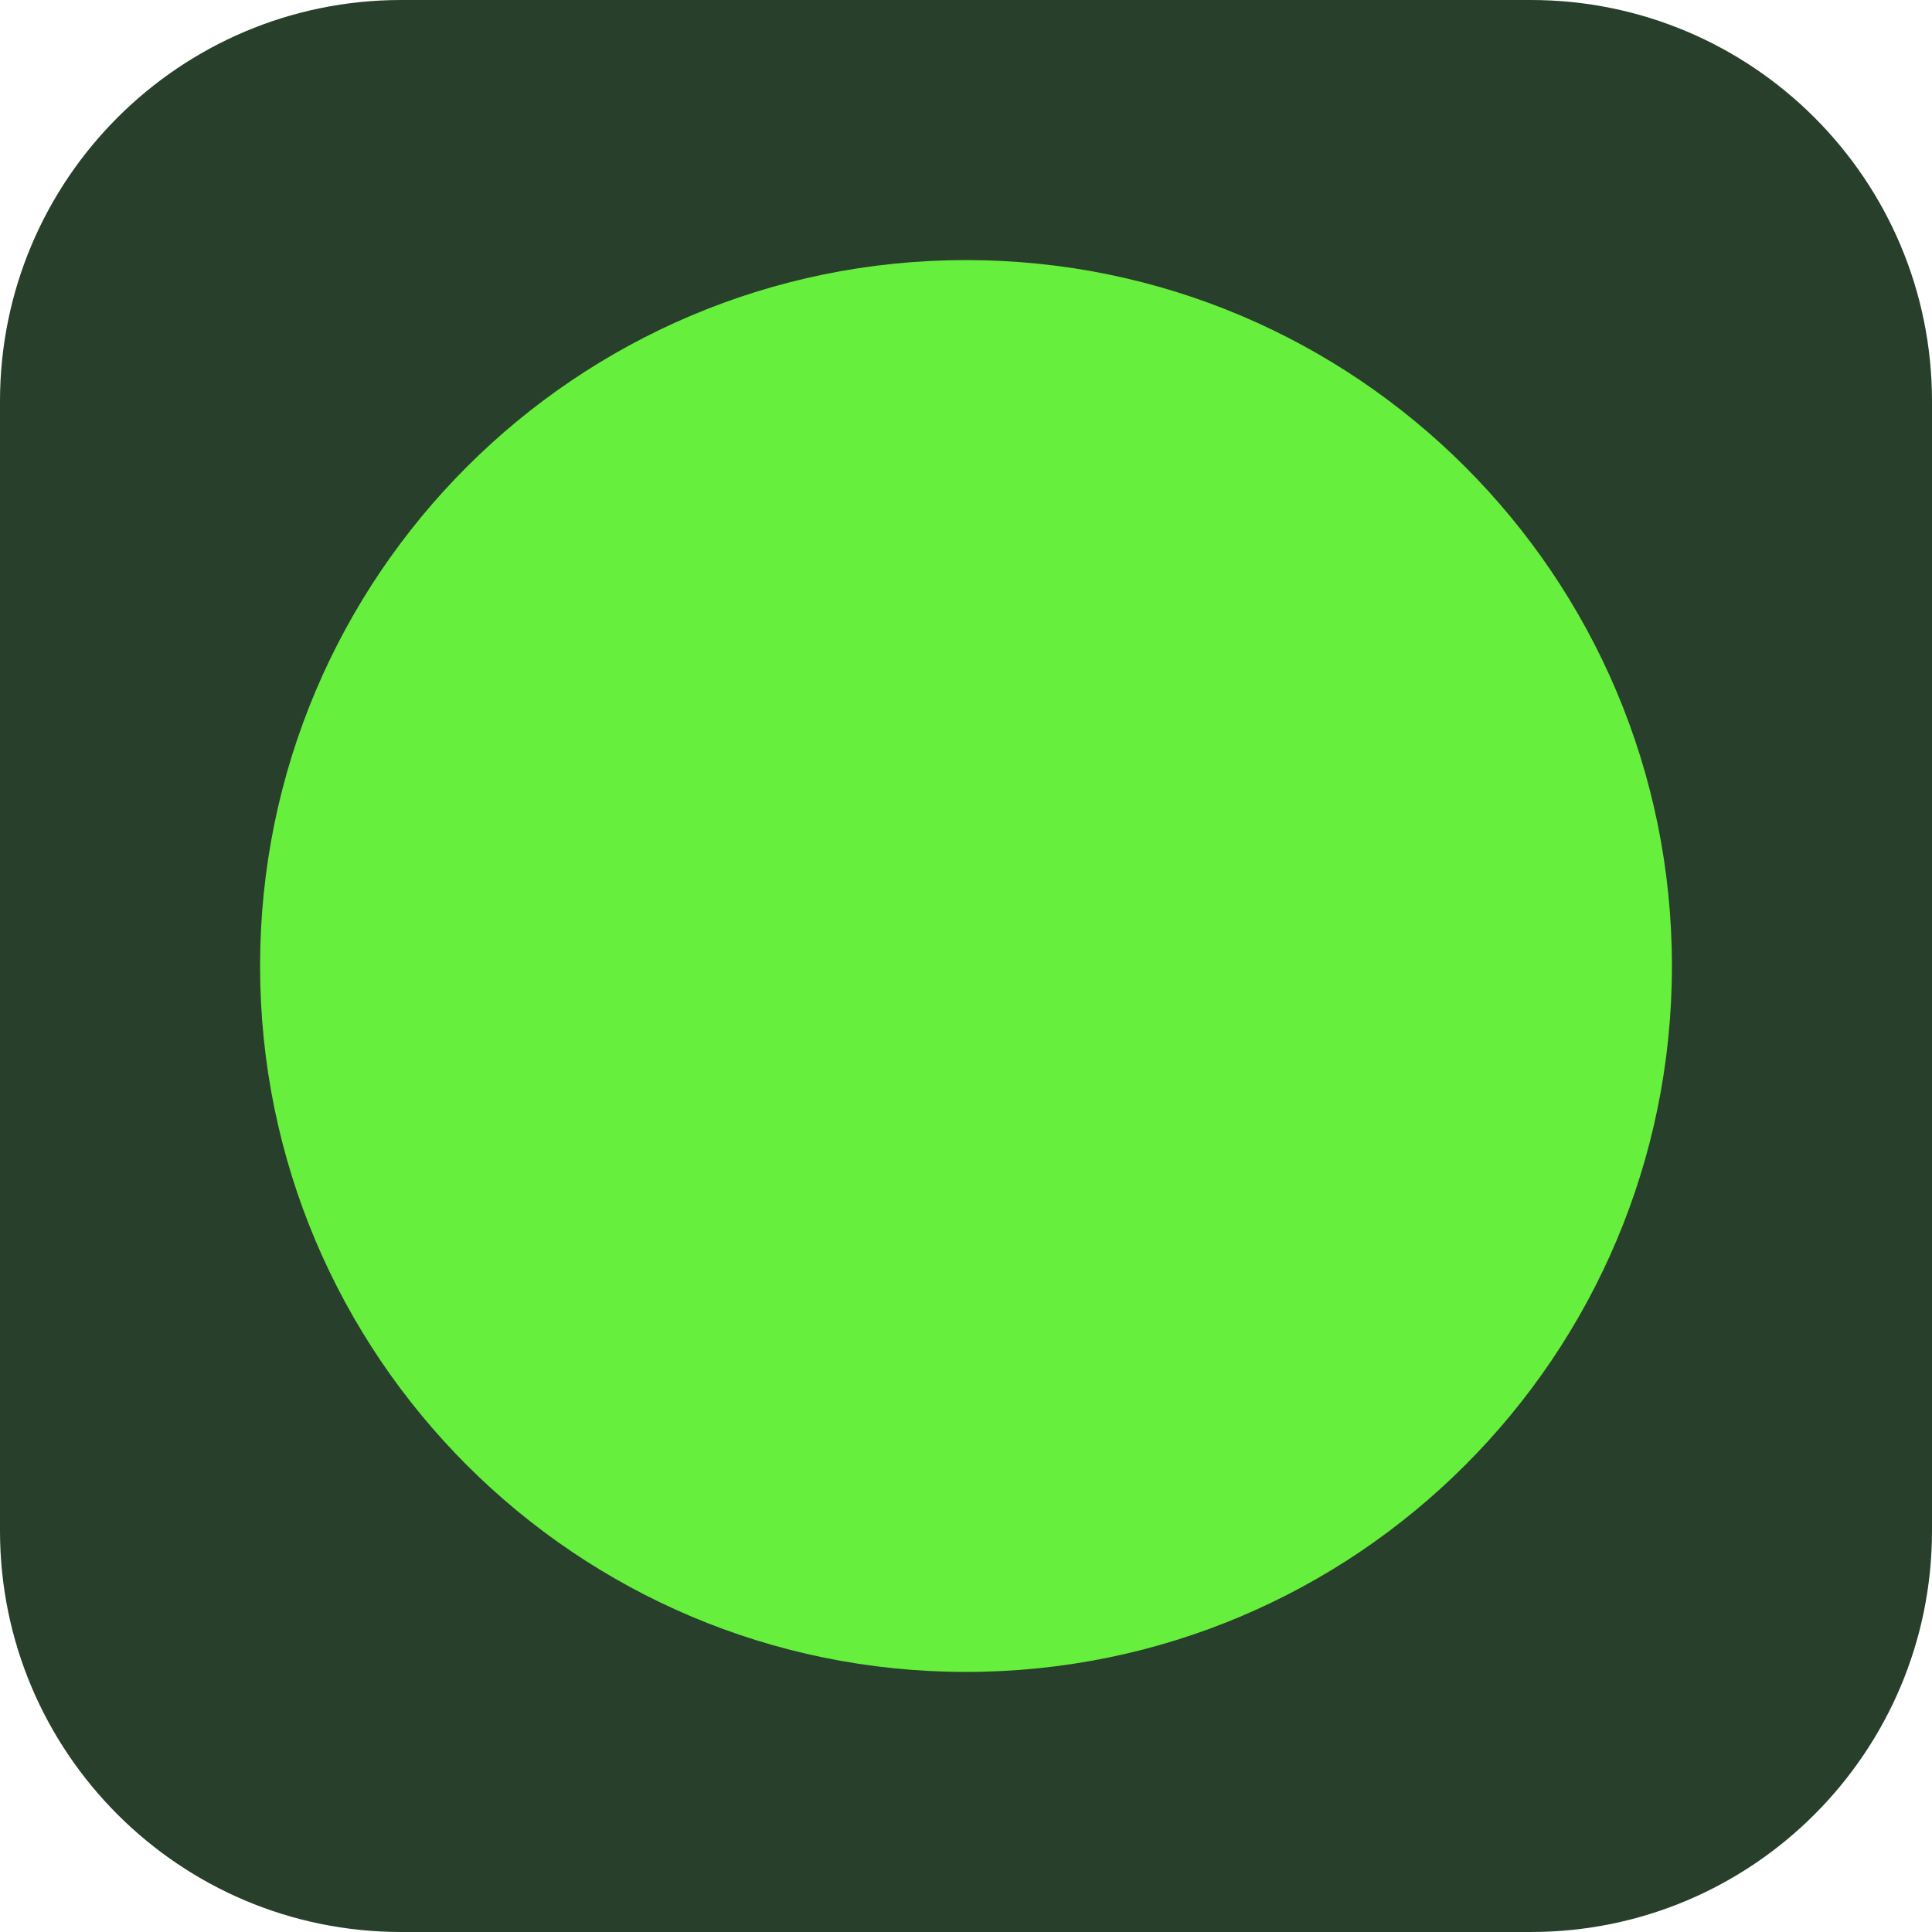
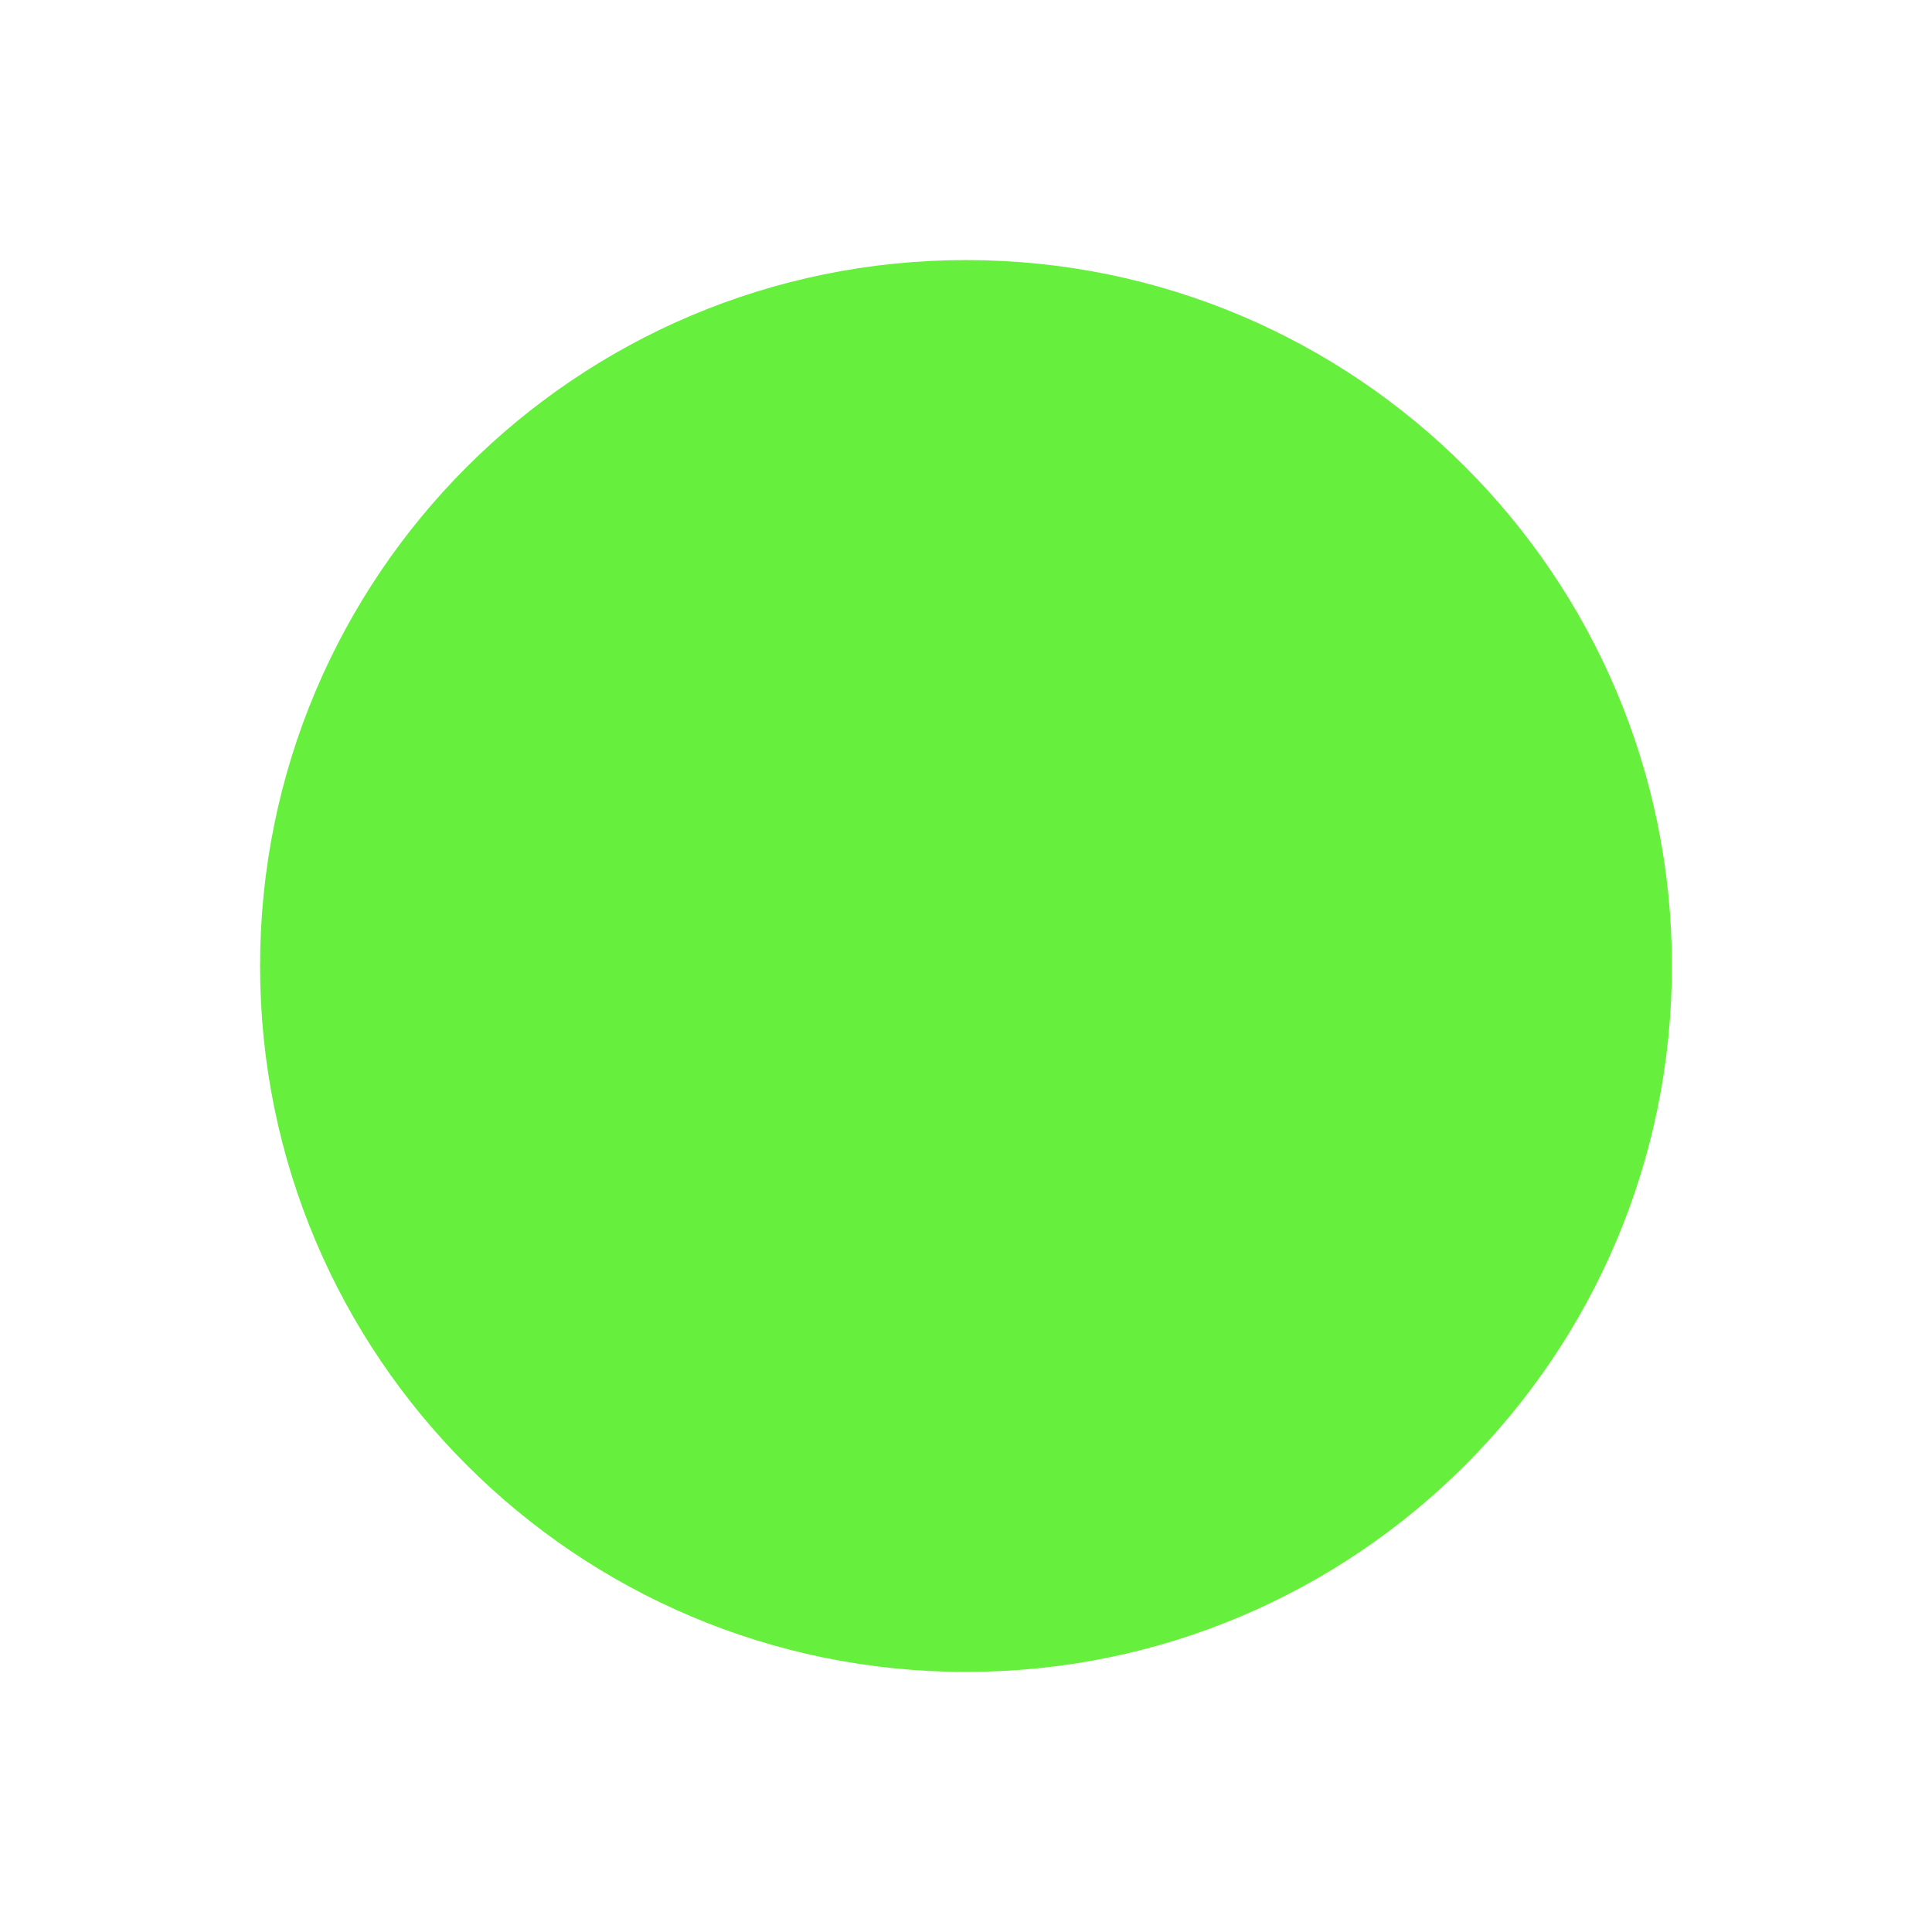
<svg xmlns="http://www.w3.org/2000/svg" fill="none" viewBox="0 0 130 130">
-   <path fill="#273F2B" d="M0 27C0 12.088 12.088 0 27 0h76c14.912 0 27 12.088 27 27v76c0 14.912-12.088 27-27 27H27c-14.912 0-27-12.088-27-27V27Z" />
  <path fill="#67EF3E" d="M112.5 65c0 26.234-21.266 47.5-47.5 47.5-26.233 0-47.5-21.266-47.5-47.5 0-26.233 21.267-47.5 47.5-47.5 26.234 0 47.5 21.267 47.5 47.5Z" />
</svg>